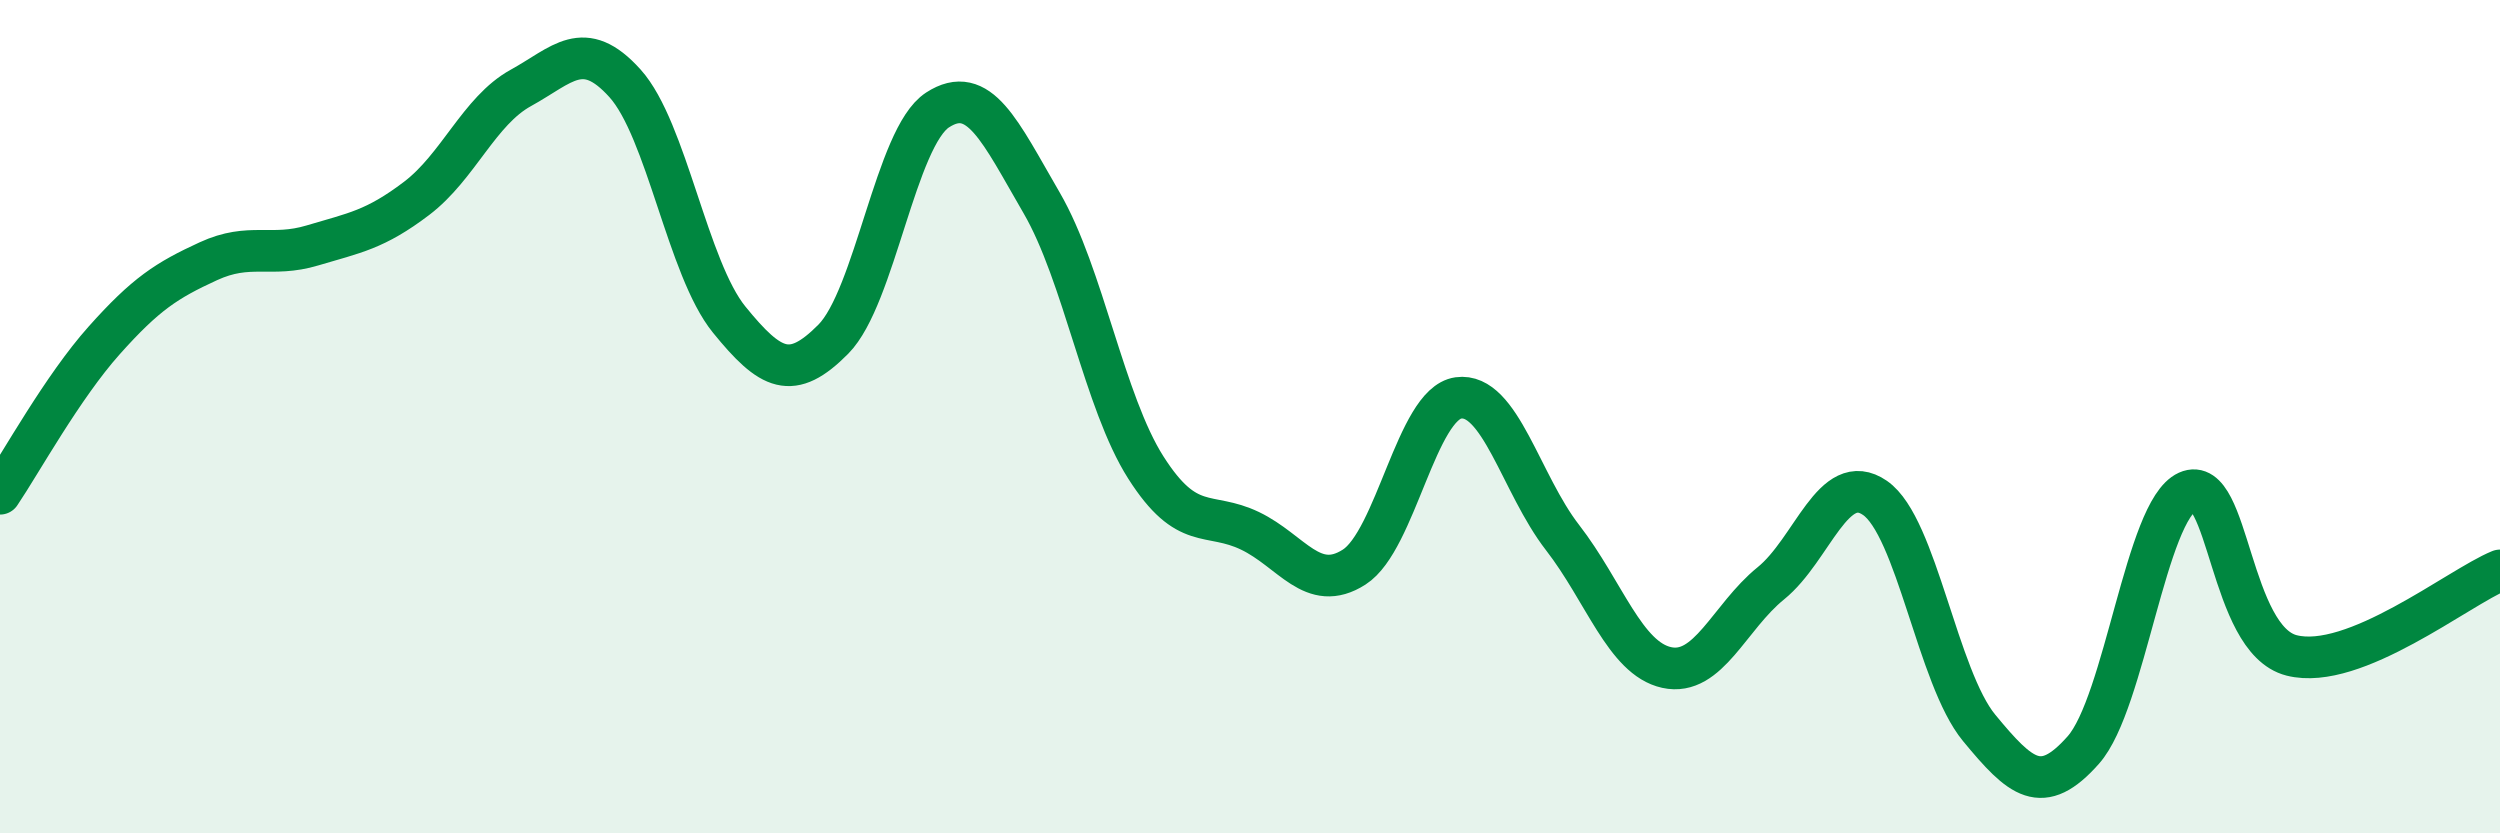
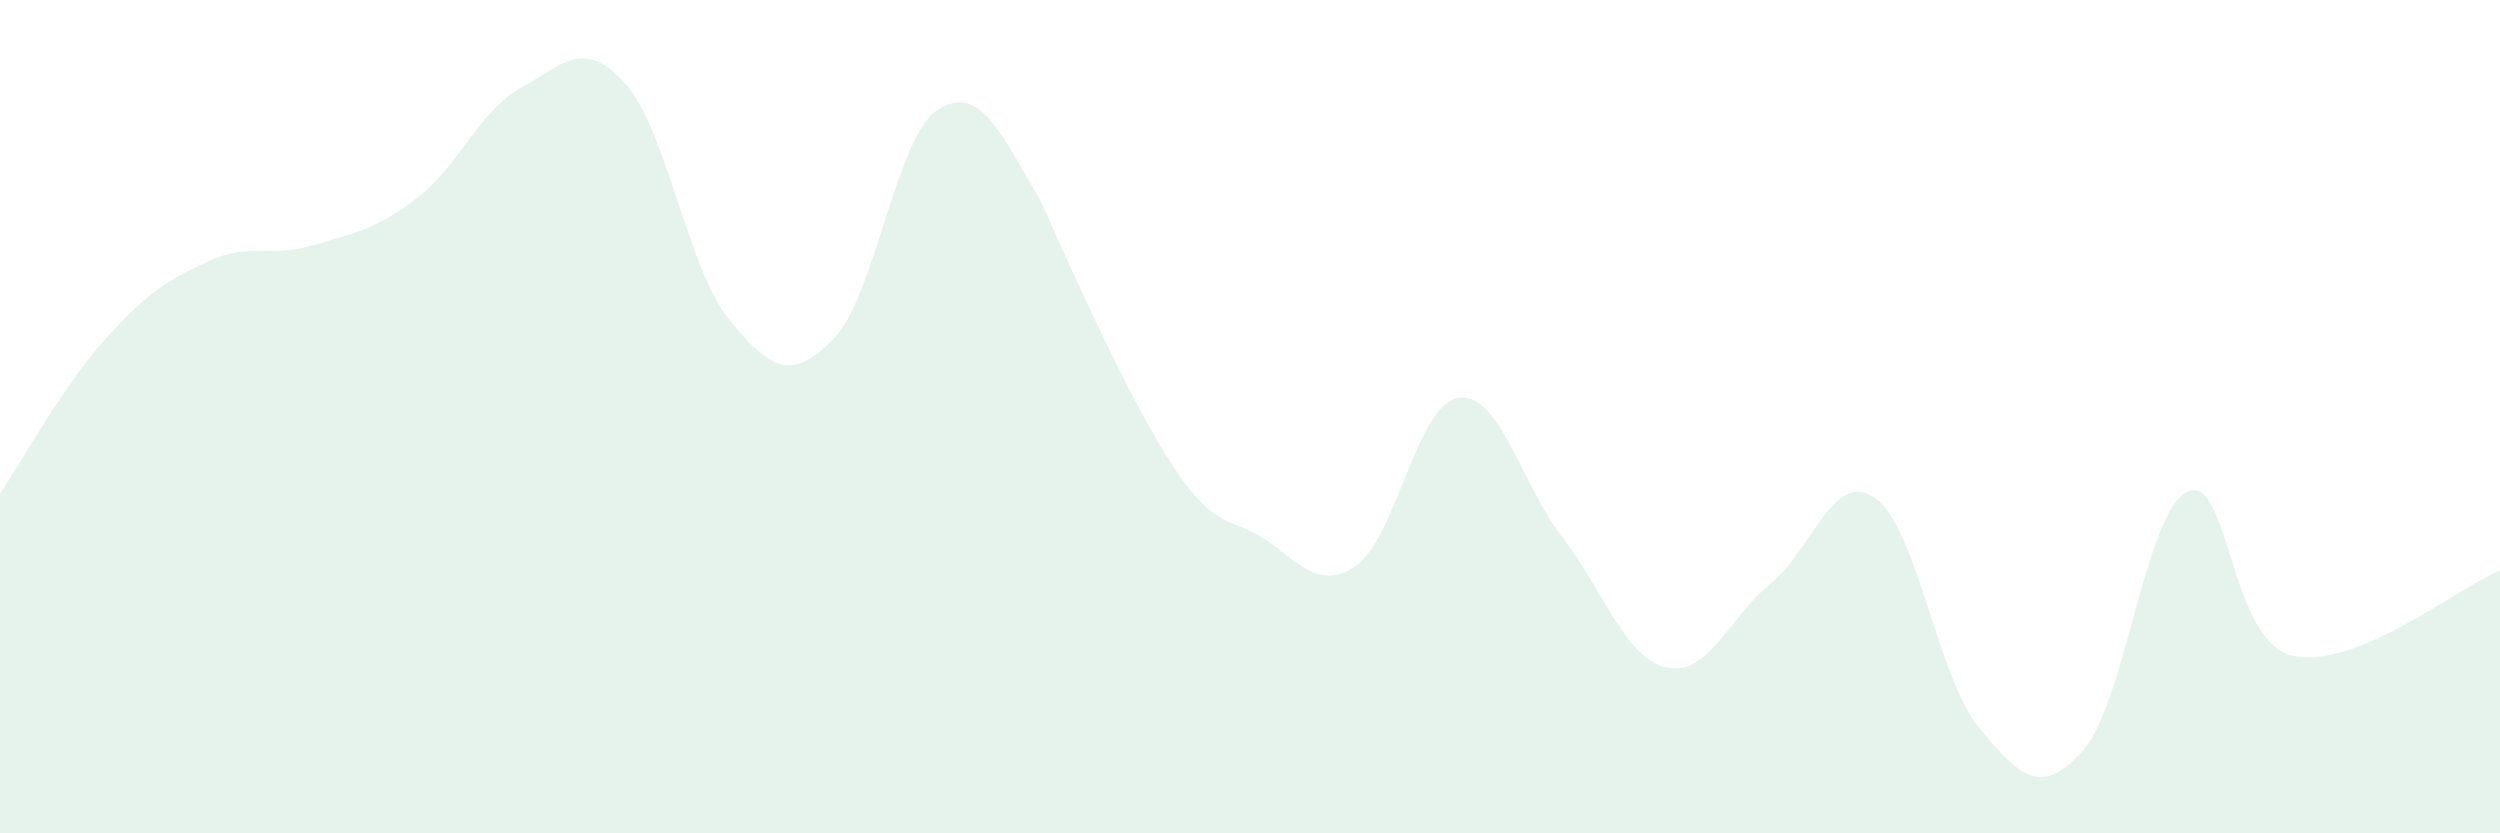
<svg xmlns="http://www.w3.org/2000/svg" width="60" height="20" viewBox="0 0 60 20">
-   <path d="M 0,11.85 C 0.5,11.11 1.5,9.29 2.5,8.17 C 3.5,7.05 4,6.73 5,6.27 C 6,5.81 6.5,6.19 7.5,5.89 C 8.5,5.59 9,5.52 10,4.76 C 11,4 11.5,2.66 12.5,2.11 C 13.5,1.56 14,0.89 15,2 C 16,3.11 16.5,6.44 17.5,7.67 C 18.5,8.9 19,9.15 20,8.14 C 21,7.13 21.5,3.29 22.5,2.64 C 23.5,1.99 24,3.15 25,4.87 C 26,6.59 26.5,9.65 27.5,11.22 C 28.5,12.79 29,12.26 30,12.74 C 31,13.22 31.5,14.25 32.5,13.61 C 33.5,12.97 34,9.69 35,9.55 C 36,9.41 36.5,11.61 37.5,12.9 C 38.5,14.19 39,15.8 40,16.02 C 41,16.24 41.5,14.81 42.5,14 C 43.5,13.19 44,11.26 45,11.95 C 46,12.64 46.5,16.26 47.5,17.47 C 48.5,18.68 49,19.13 50,18 C 51,16.87 51.5,12.25 52.5,11.8 C 53.5,11.35 53.5,15.35 55,15.73 C 56.5,16.11 59,14.1 60,13.69L60 20L0 20Z" fill="#008740" opacity="0.1" stroke-linecap="round" stroke-linejoin="round" />
-   <path d="M 0,11.85 C 0.5,11.11 1.5,9.29 2.5,8.17 C 3.5,7.05 4,6.73 5,6.27 C 6,5.81 6.5,6.19 7.5,5.89 C 8.5,5.59 9,5.52 10,4.76 C 11,4 11.5,2.66 12.5,2.11 C 13.5,1.56 14,0.89 15,2 C 16,3.11 16.5,6.44 17.5,7.67 C 18.5,8.9 19,9.15 20,8.14 C 21,7.13 21.5,3.29 22.5,2.64 C 23.5,1.99 24,3.15 25,4.87 C 26,6.59 26.5,9.65 27.5,11.22 C 28.5,12.79 29,12.26 30,12.74 C 31,13.22 31.5,14.25 32.5,13.61 C 33.5,12.97 34,9.69 35,9.55 C 36,9.41 36.5,11.61 37.5,12.9 C 38.5,14.19 39,15.8 40,16.02 C 41,16.24 41.5,14.81 42.5,14 C 43.5,13.19 44,11.26 45,11.95 C 46,12.64 46.5,16.26 47.5,17.47 C 48.5,18.68 49,19.13 50,18 C 51,16.87 51.5,12.25 52.5,11.8 C 53.5,11.35 53.5,15.35 55,15.73 C 56.5,16.11 59,14.1 60,13.69" stroke="#008740" stroke-width="1" fill="none" stroke-linecap="round" stroke-linejoin="round" />
+   <path d="M 0,11.85 C 0.5,11.11 1.5,9.29 2.5,8.17 C 3.5,7.05 4,6.73 5,6.27 C 6,5.81 6.5,6.19 7.5,5.89 C 8.5,5.59 9,5.52 10,4.76 C 11,4 11.5,2.66 12.5,2.11 C 13.5,1.56 14,0.89 15,2 C 16,3.11 16.5,6.44 17.5,7.67 C 18.5,8.9 19,9.15 20,8.14 C 21,7.13 21.5,3.29 22.5,2.64 C 23.5,1.99 24,3.15 25,4.87 C 28.5,12.79 29,12.26 30,12.74 C 31,13.22 31.5,14.25 32.5,13.61 C 33.5,12.97 34,9.69 35,9.55 C 36,9.41 36.5,11.61 37.5,12.9 C 38.5,14.19 39,15.8 40,16.02 C 41,16.24 41.5,14.81 42.5,14 C 43.5,13.19 44,11.26 45,11.95 C 46,12.64 46.5,16.26 47.5,17.47 C 48.5,18.68 49,19.13 50,18 C 51,16.87 51.5,12.25 52.5,11.8 C 53.5,11.35 53.5,15.35 55,15.73 C 56.5,16.11 59,14.1 60,13.69L60 20L0 20Z" fill="#008740" opacity="0.1" stroke-linecap="round" stroke-linejoin="round" />
</svg>